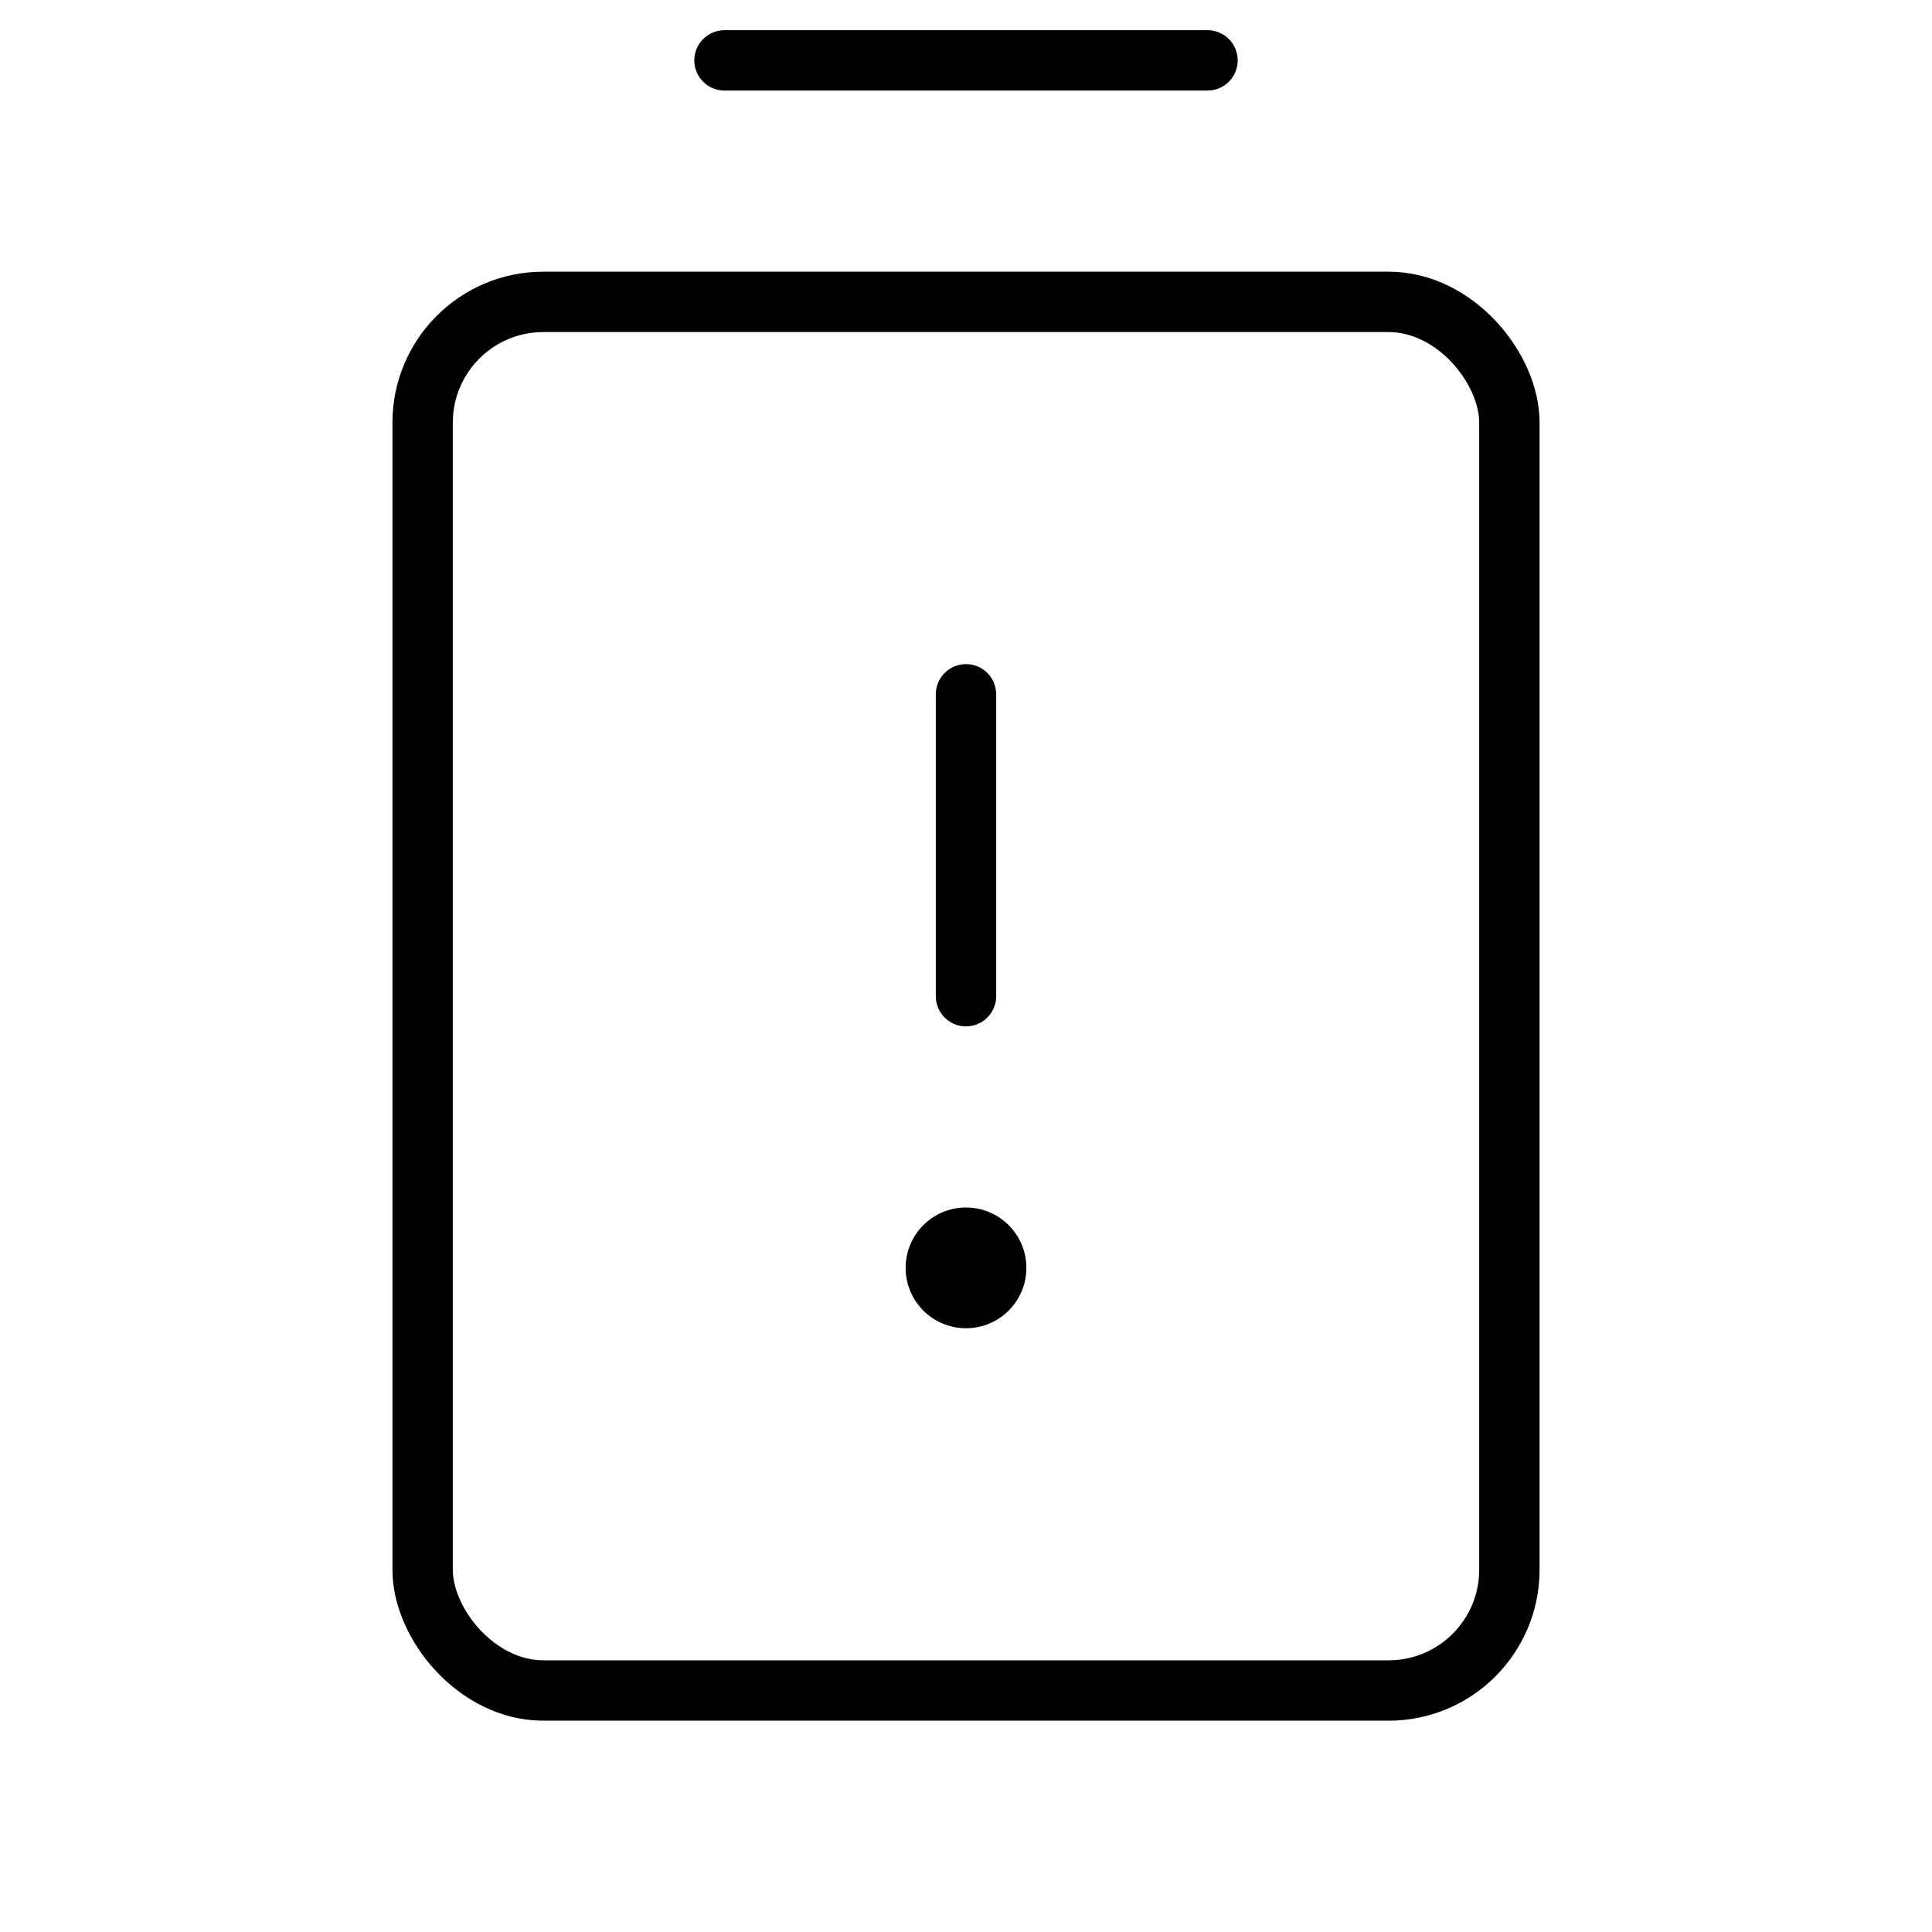
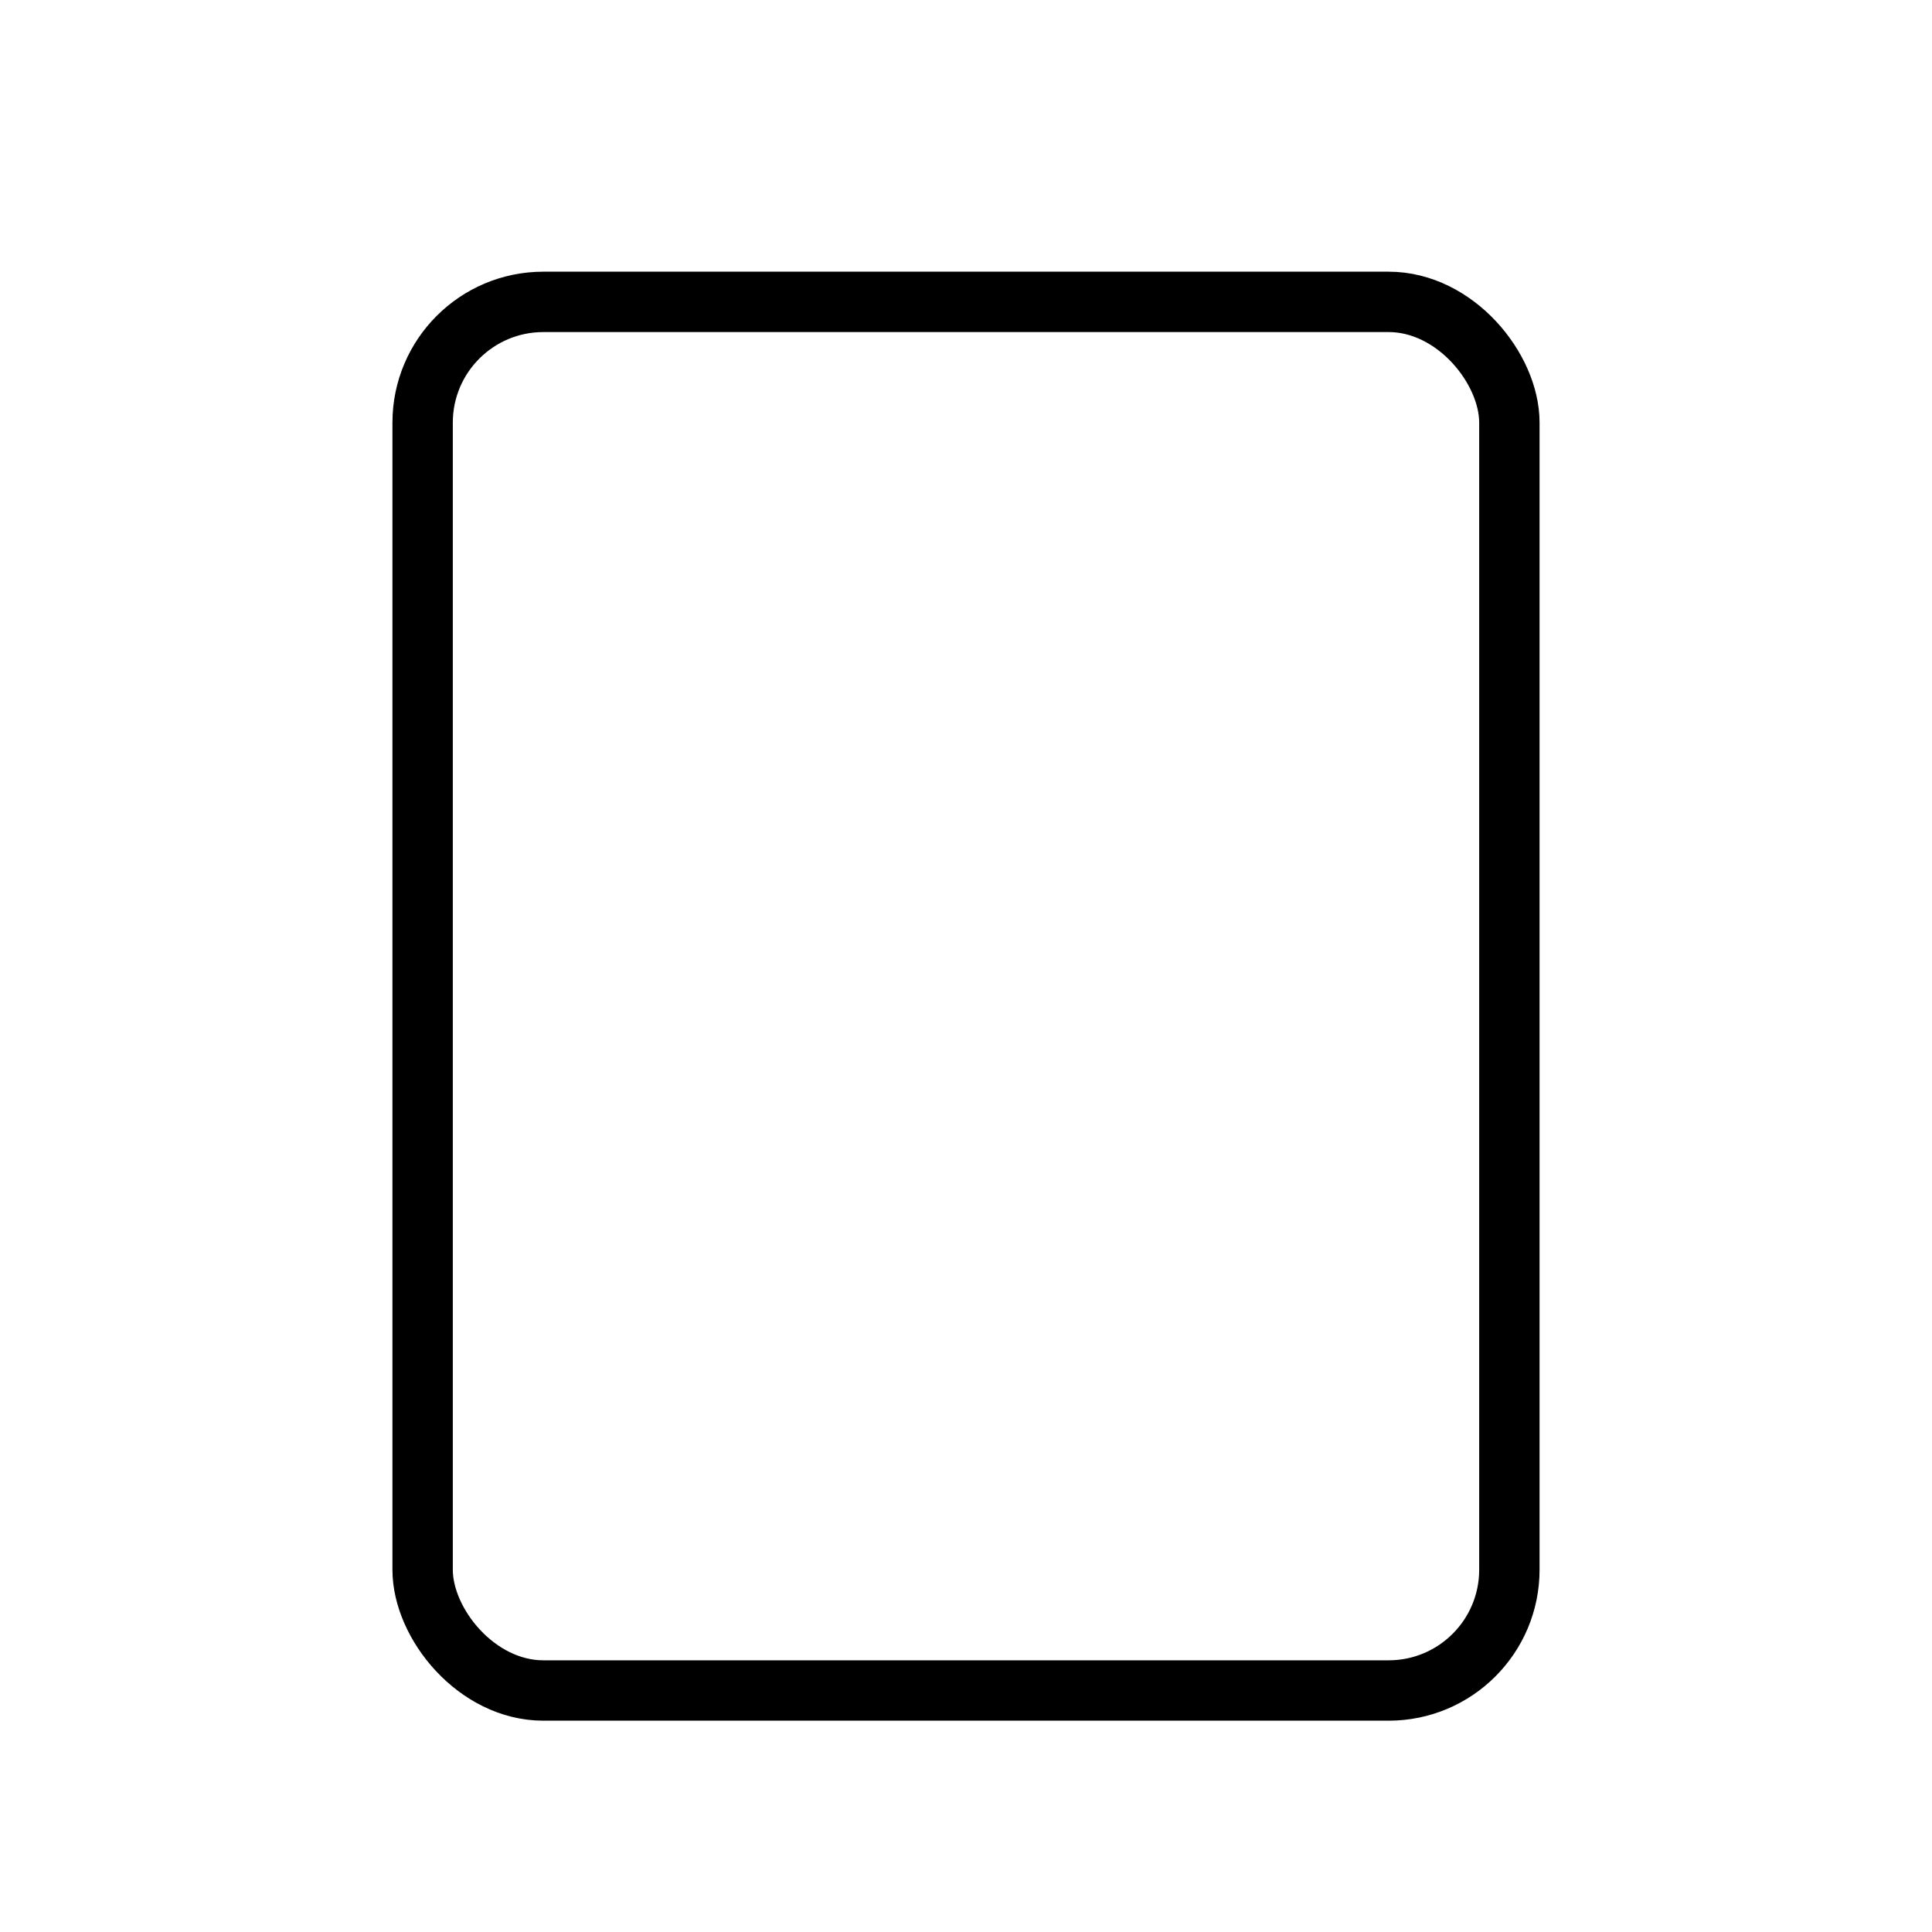
<svg xmlns="http://www.w3.org/2000/svg" viewBox="0 0 256 256">
-   <rect width="256" height="256" fill="none" />
-   <line x1="128" y1="92" x2="128" y2="132" fill="none" stroke="#000" stroke-linecap="round" stroke-linejoin="round" stroke-width="8" />
-   <line x1="96" y1="8" x2="160" y2="8" fill="none" stroke="#000" stroke-linecap="round" stroke-linejoin="round" stroke-width="8" />
  <rect x="56" y="40" width="144" height="184" rx="16" fill="none" stroke="#000" stroke-linecap="round" stroke-linejoin="round" stroke-width="8" />
-   <circle cx="128" cy="168" r="8" />
</svg>